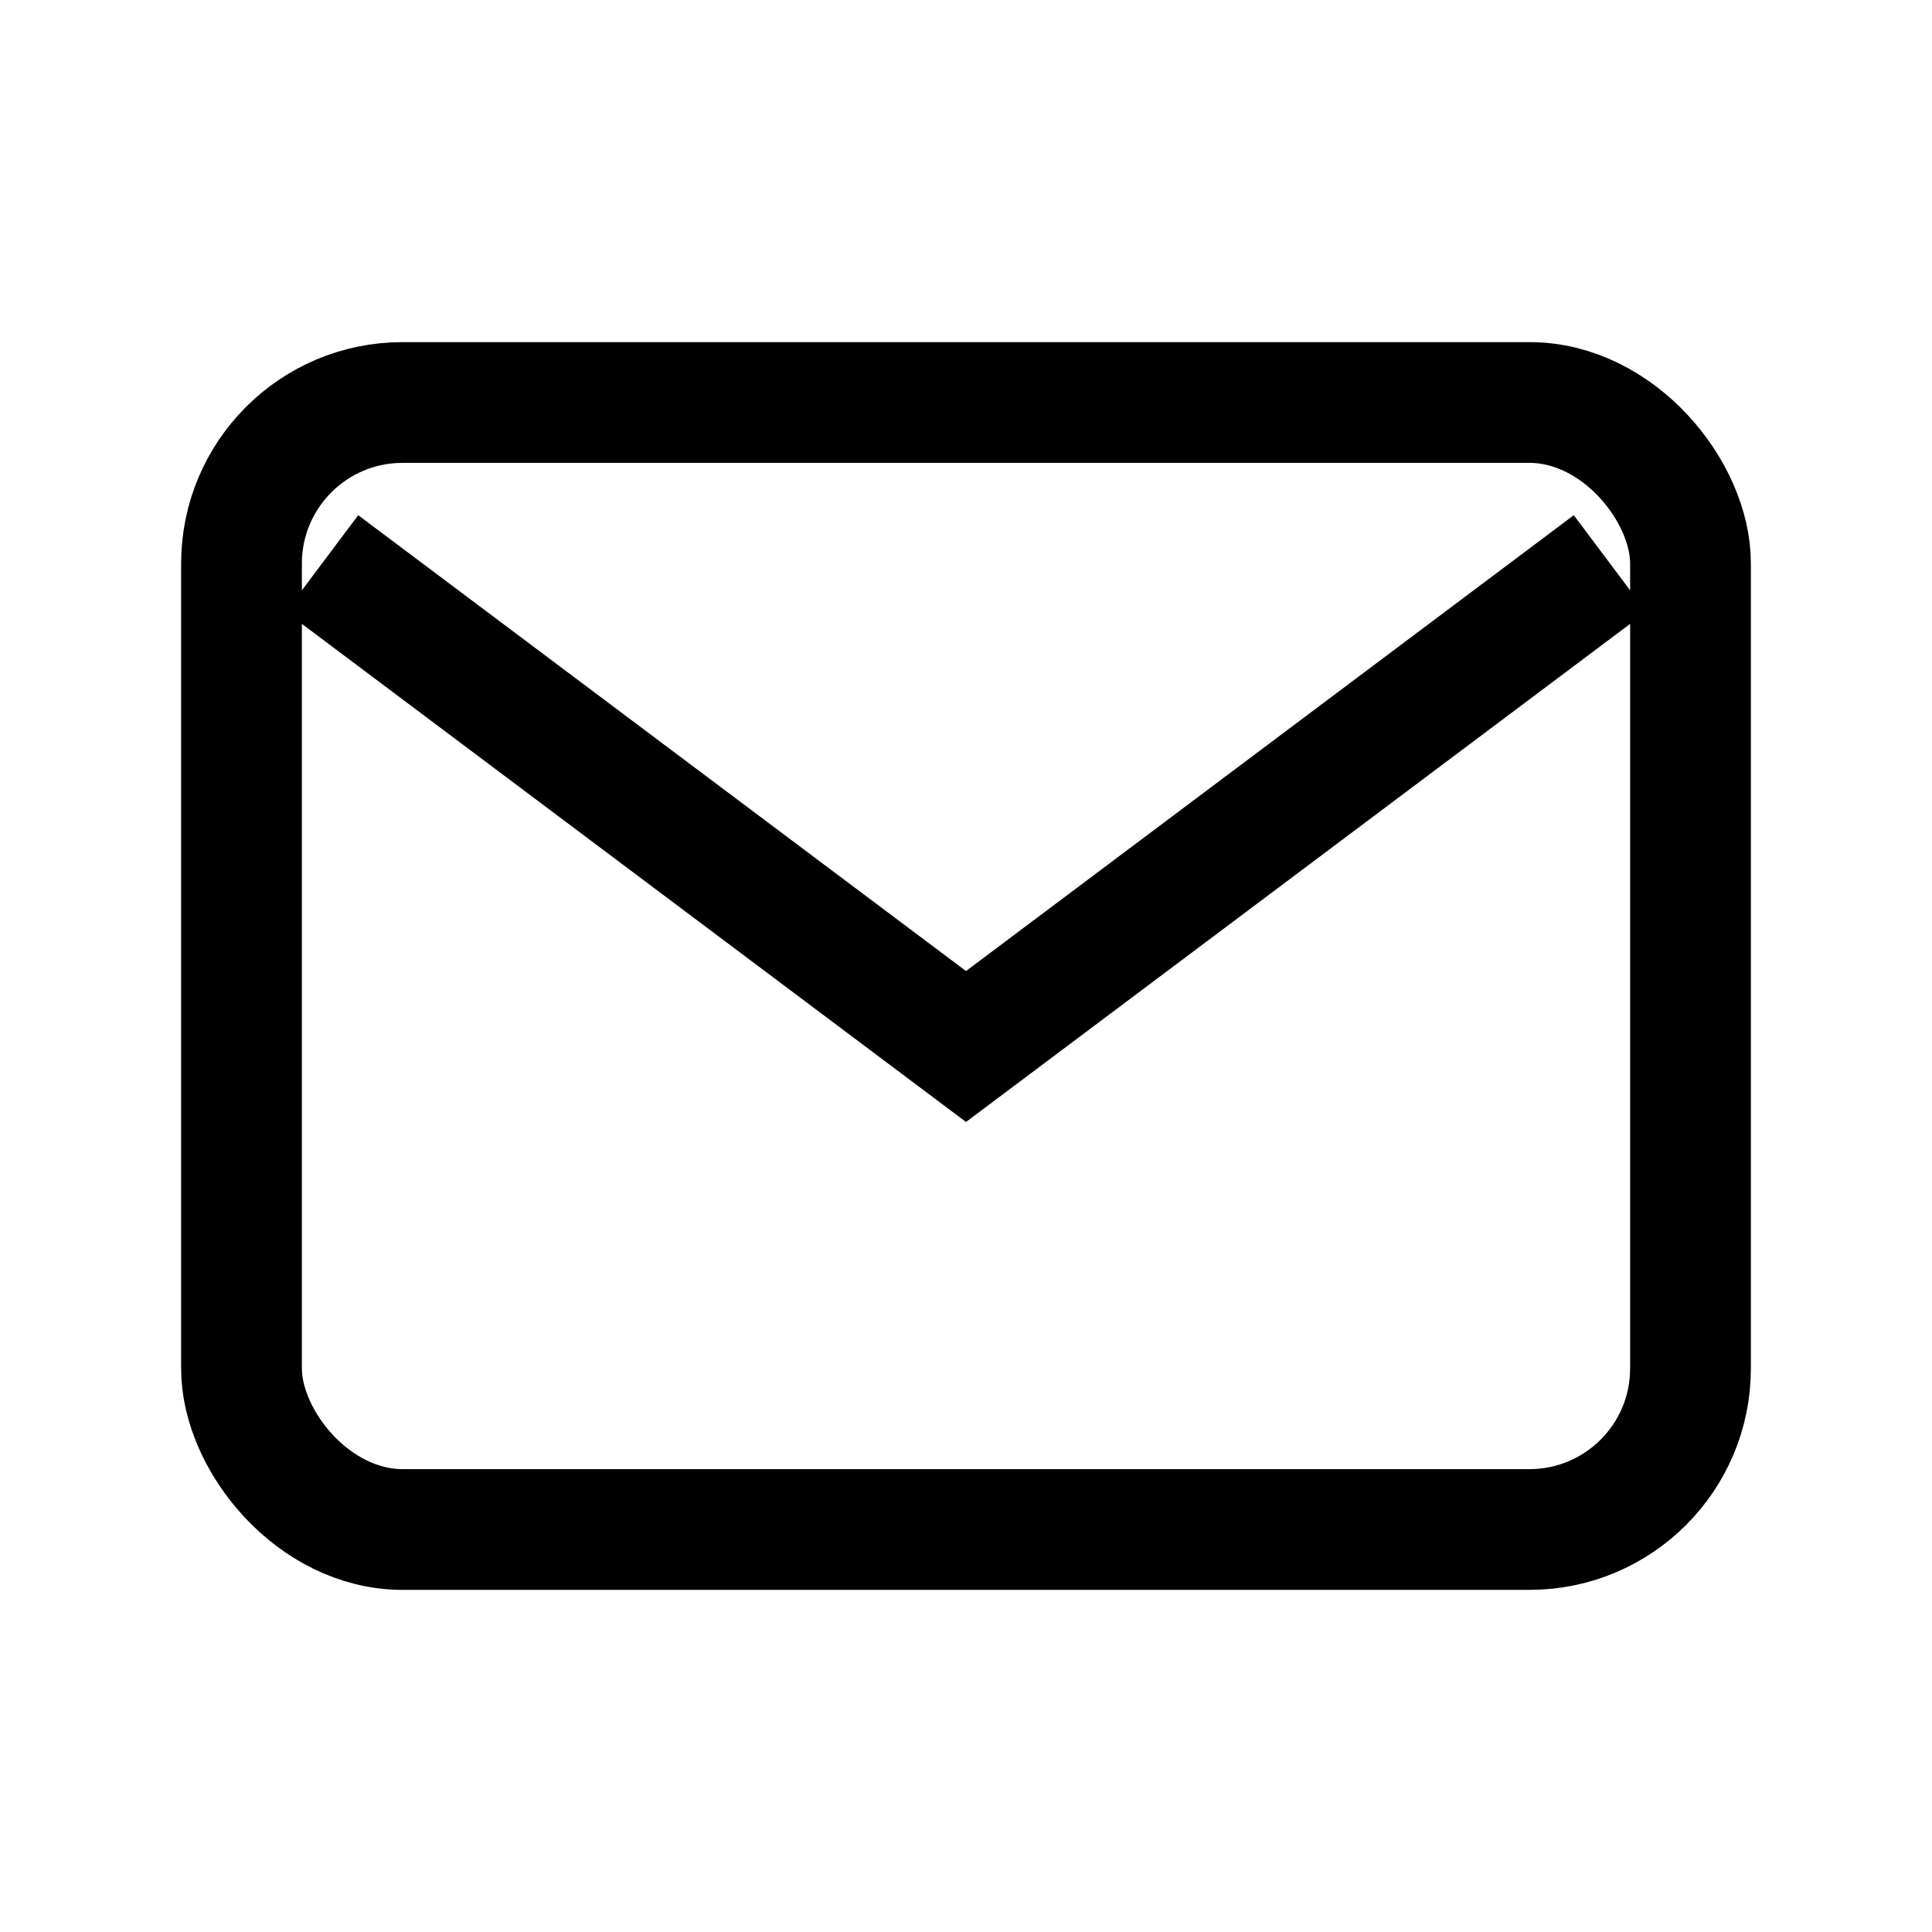
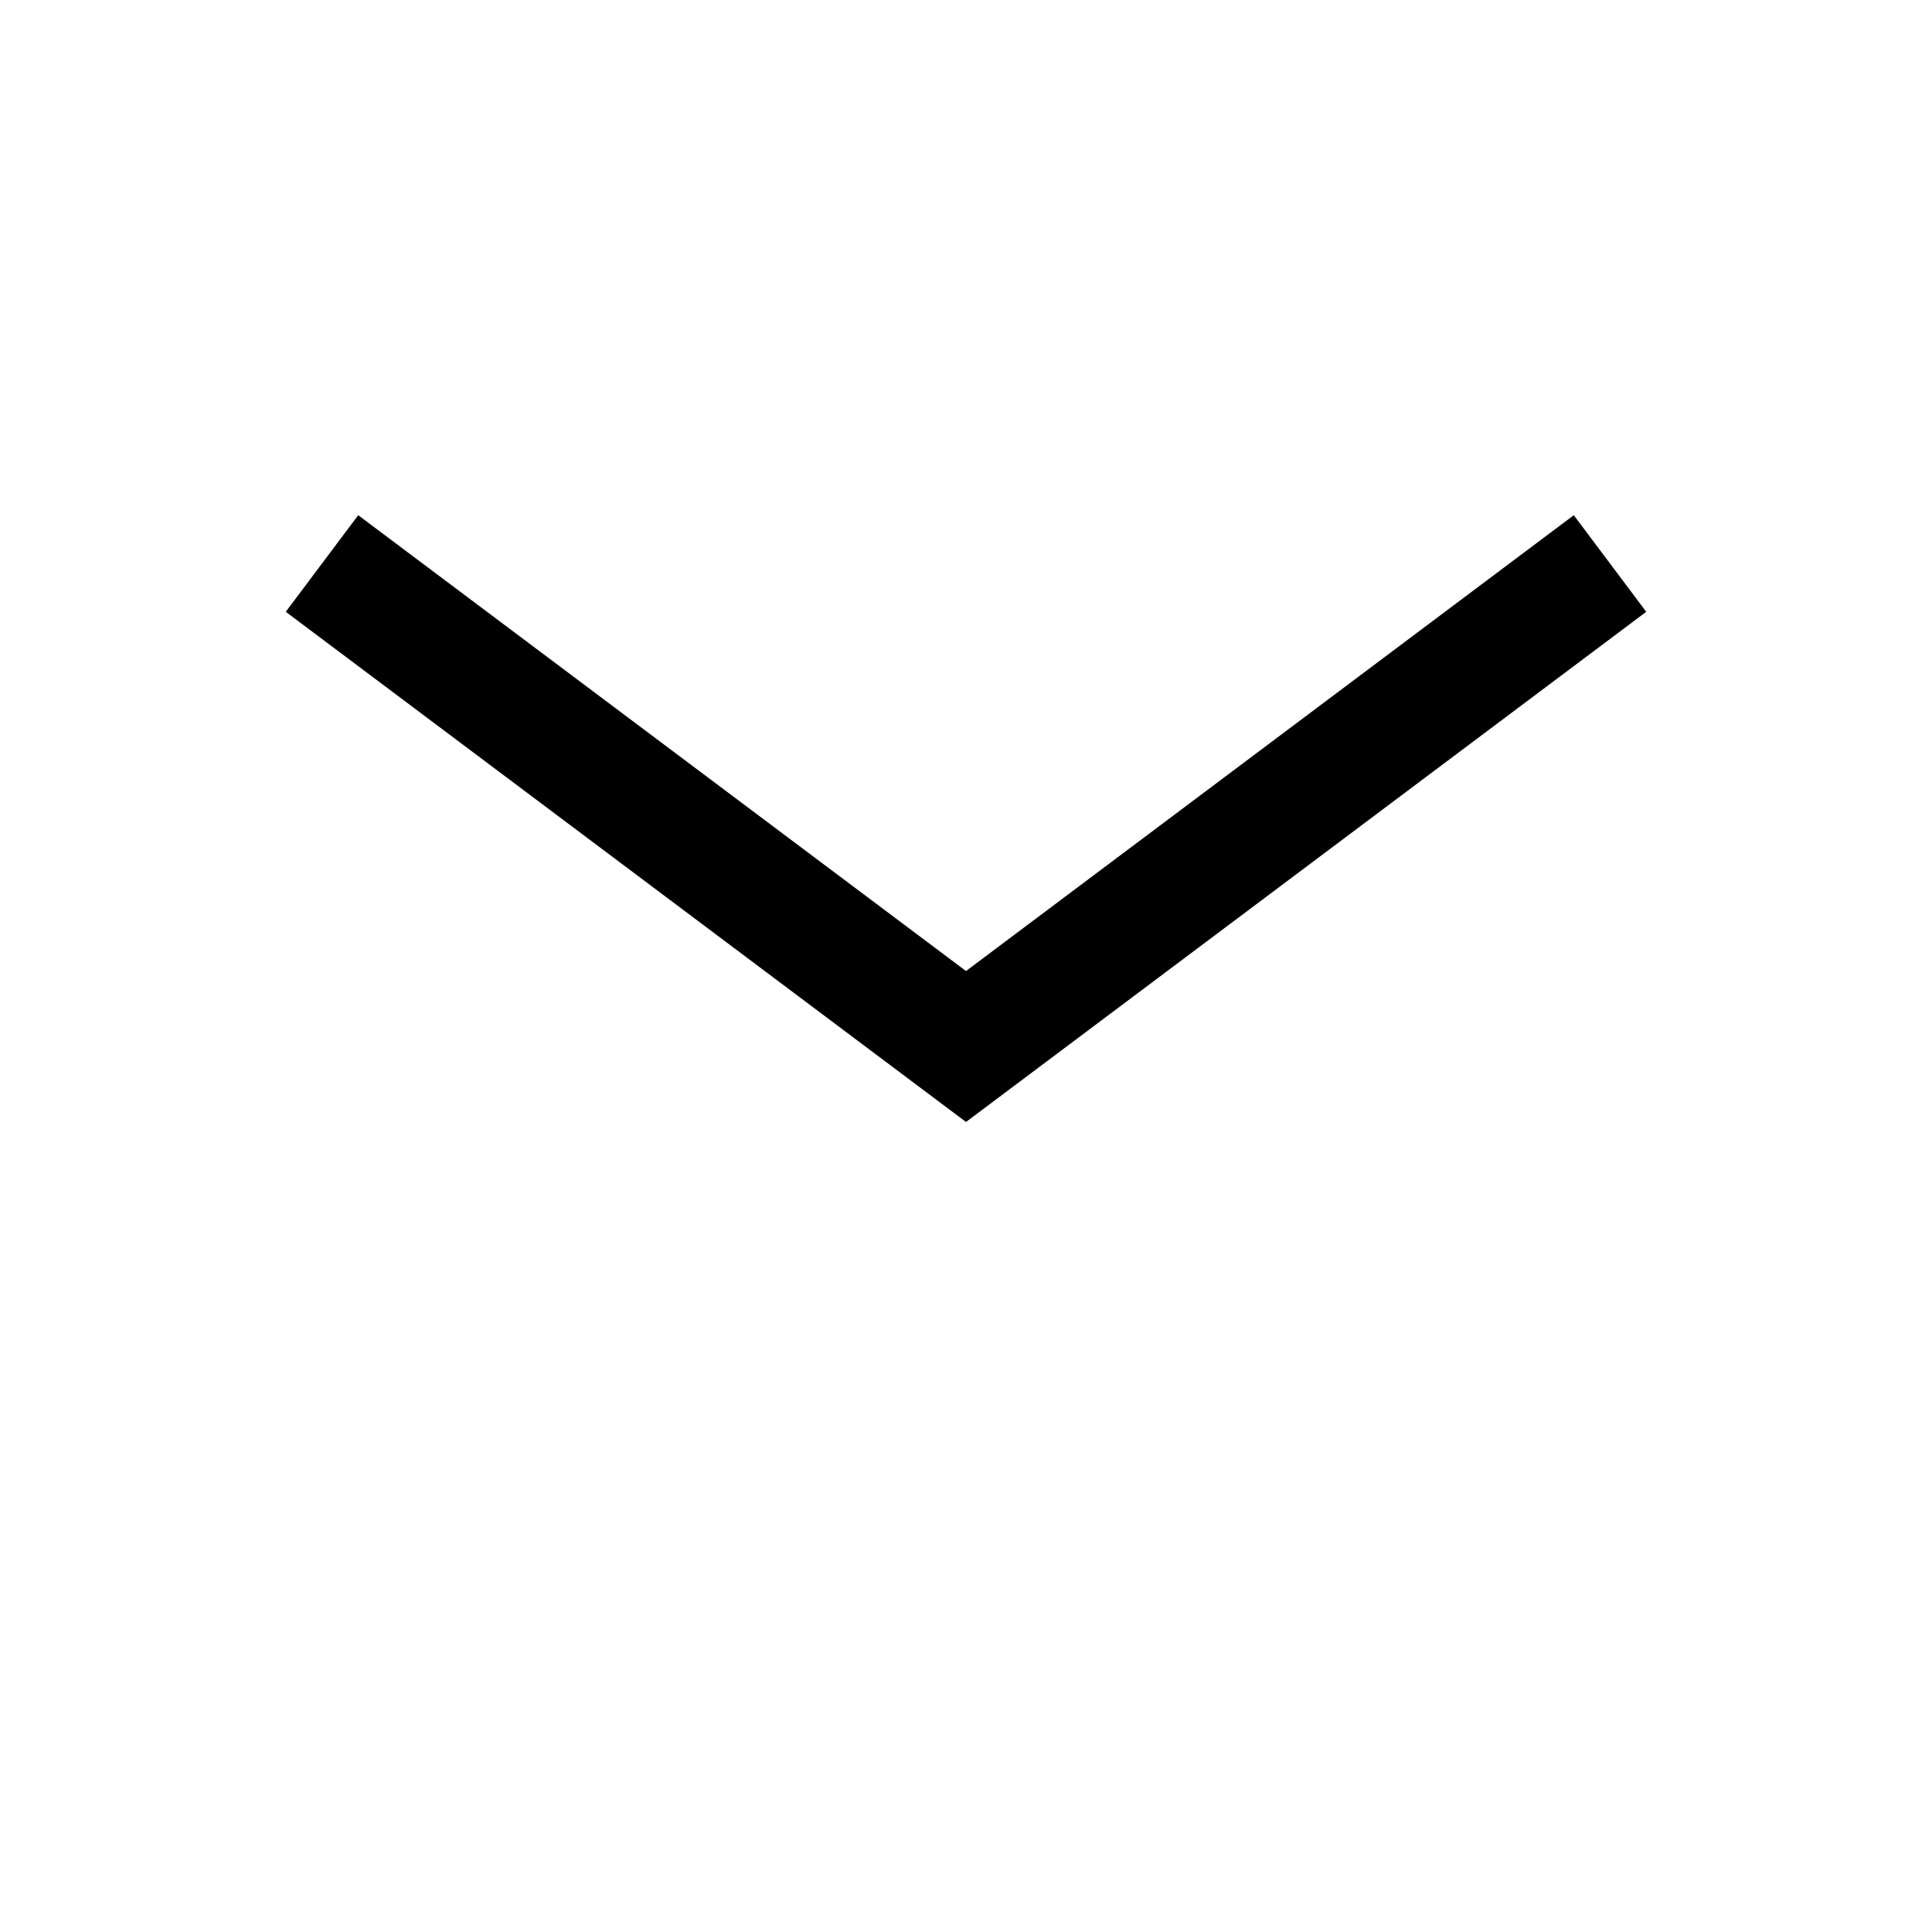
<svg xmlns="http://www.w3.org/2000/svg" viewBox="0 0 24 24" fill="none" stroke="currentColor" stroke-width="1.5">
-   <rect x="3" y="5" width="18" height="14" rx="2" />
  <path d="M4 7l8 6 8-6" />
</svg>